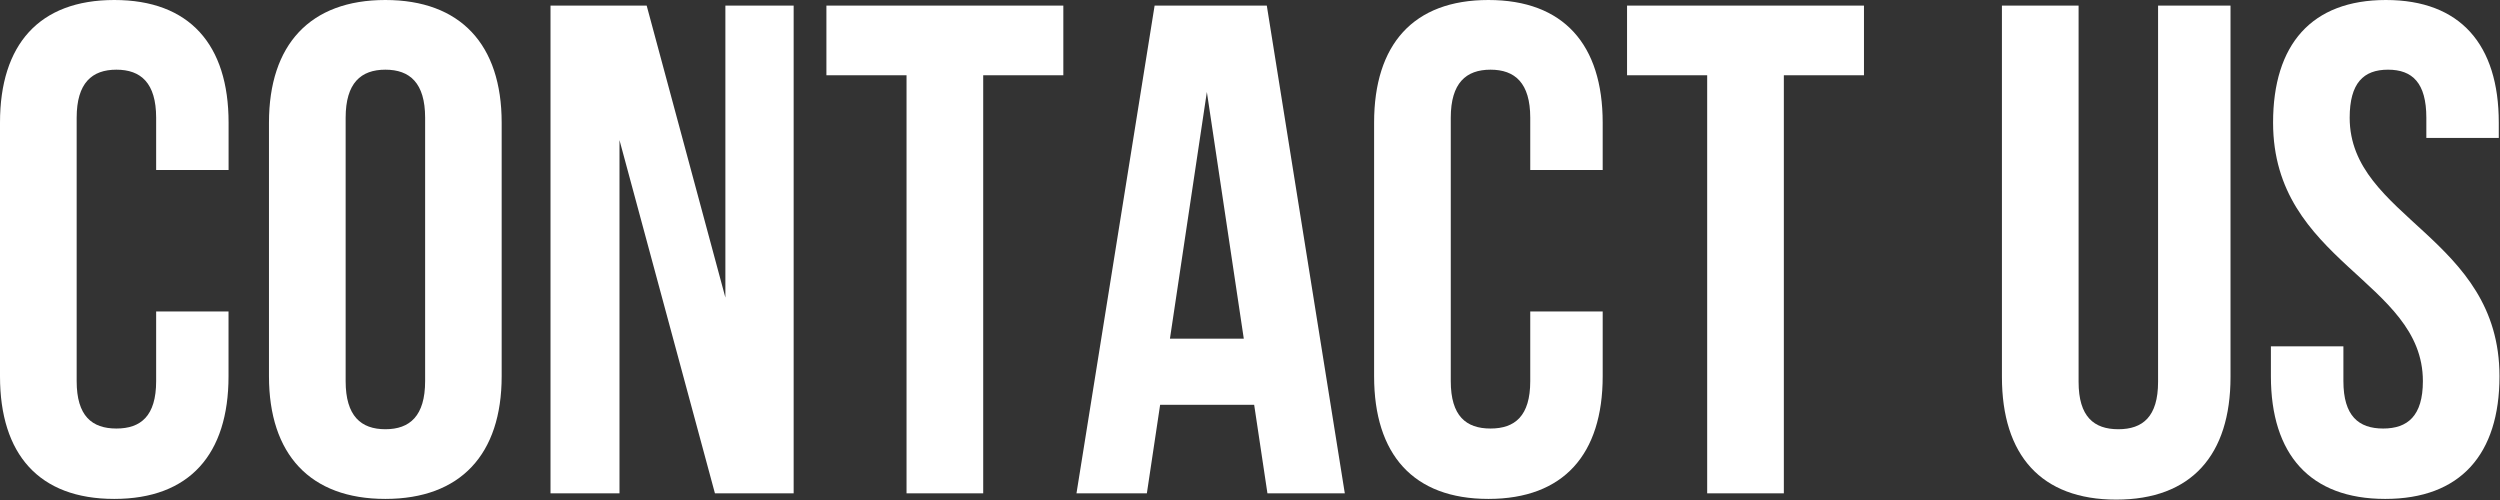
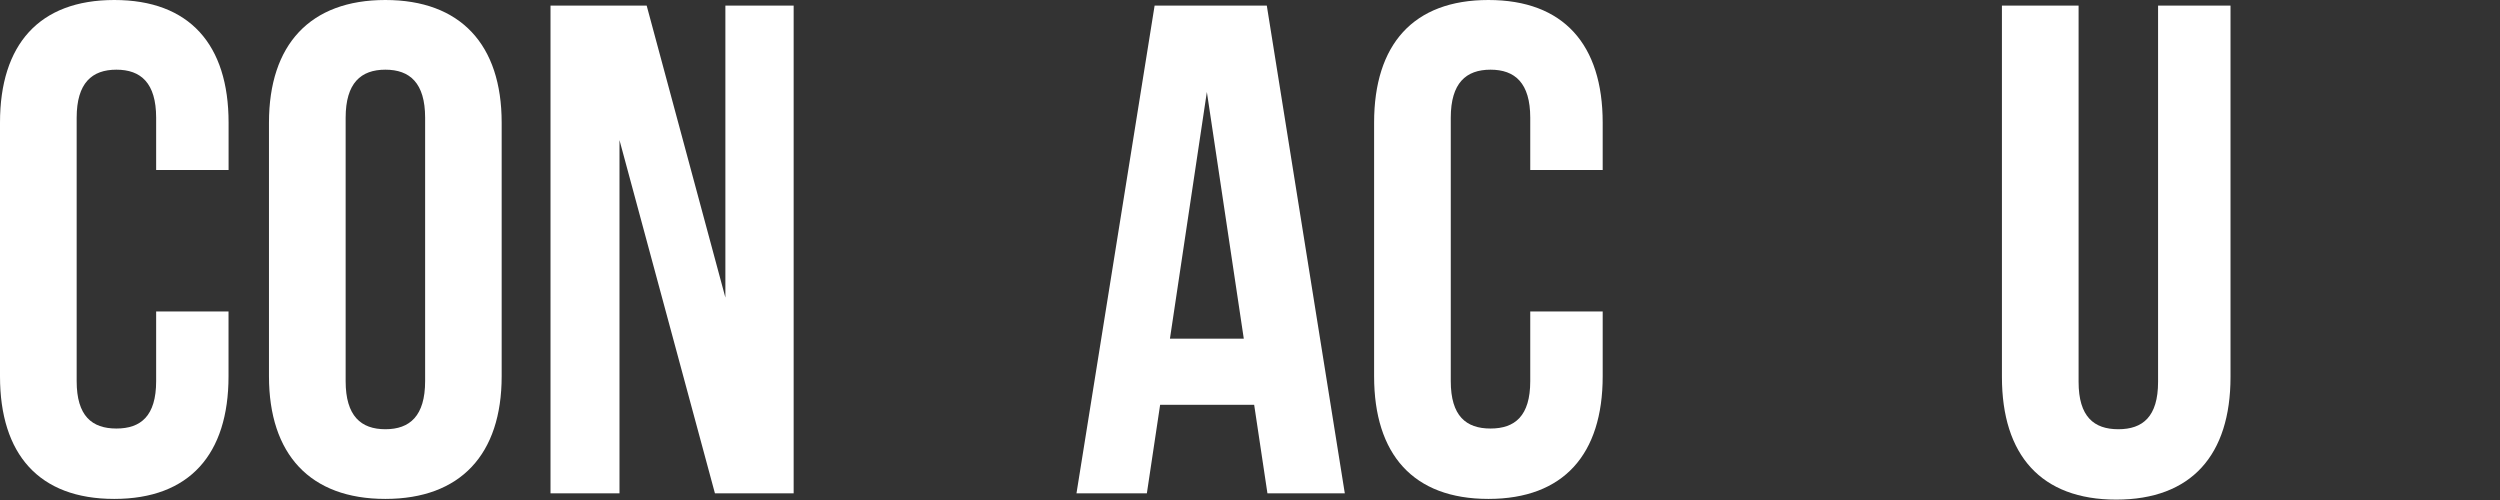
<svg xmlns="http://www.w3.org/2000/svg" id="_レイヤー_1" data-name="レイヤー 1" viewBox="0 0 390 78">
  <rect x="0" y="0" width="390" height="78" fill="#333333" stroke="none" />
  <defs>
    <style>
      .cls-1 {
        fill: #fff;
        stroke-width: 0px;
      }
    </style>
  </defs>
  <path class="cls-1" d="M35.65,48.59v10.11c0,12.17-6.09,19.13-17.83,19.13S0,70.87,0,58.7V19.13C0,6.96,6.09,0,17.83,0s17.83,6.96,17.83,19.13v7.39h-11.3v-8.15c0-5.43-2.39-7.5-6.2-7.5s-6.2,2.07-6.2,7.5v41.09c0,5.44,2.39,7.39,6.2,7.39s6.2-1.96,6.2-7.39v-10.87h11.3Z" />
  <path class="cls-1" d="M41.96,19.13C41.96,6.96,48.37,0,60.11,0s18.15,6.96,18.15,19.13v39.57c0,12.17-6.41,19.13-18.15,19.13s-18.15-6.96-18.15-19.13V19.13ZM53.92,59.46c0,5.44,2.39,7.5,6.2,7.5s6.2-2.07,6.2-7.5V18.37c0-5.43-2.39-7.5-6.2-7.5s-6.2,2.07-6.2,7.5v41.09Z" />
  <path class="cls-1" d="M96.64,21.85v55.11h-10.76V.87h15l12.28,45.55V.87h10.65v76.09h-12.28l-14.89-55.11Z" />
-   <path class="cls-1" d="M128.92.87h36.96v10.87h-12.5v65.22h-11.96V11.74h-12.5V.87Z" />
  <path class="cls-1" d="M209.79,76.96h-12.07l-2.07-13.81h-14.67l-2.07,13.81h-10.98L180.12.87h17.5l12.17,76.09ZM182.51,52.83h11.52l-5.76-38.48-5.76,38.48Z" />
  <path class="cls-1" d="M250.02,48.59v10.11c0,12.17-6.09,19.13-17.83,19.13s-17.83-6.96-17.83-19.13V19.13c0-12.17,6.09-19.13,17.83-19.13s17.83,6.96,17.83,19.13v7.39h-11.3v-8.15c0-5.43-2.39-7.5-6.2-7.5s-6.2,2.07-6.2,7.5v41.09c0,5.44,2.39,7.39,6.2,7.39s6.2-1.96,6.2-7.39v-10.87h11.3Z" />
-   <path class="cls-1" d="M253.82.87h36.96v10.87h-12.5v65.22h-11.96V11.74h-12.5V.87Z" />
  <path class="cls-1" d="M324.26.87v58.7c0,5.43,2.39,7.39,6.2,7.39s6.2-1.96,6.2-7.39V.87h11.3v57.94c0,12.17-6.09,19.13-17.83,19.13s-17.83-6.96-17.83-19.13V.87h11.96Z" />
-   <path class="cls-1" d="M372.2,0c11.63,0,17.61,6.96,17.61,19.13v2.39h-11.3v-3.15c0-5.43-2.17-7.5-5.98-7.5s-5.98,2.07-5.98,7.5c0,15.65,23.37,18.59,23.37,40.33,0,12.17-6.09,19.13-17.83,19.13s-17.83-6.96-17.83-19.13v-4.67h11.31v5.43c0,5.44,2.39,7.39,6.2,7.39s6.2-1.96,6.2-7.39c0-15.65-23.37-18.59-23.37-40.33,0-12.17,5.98-19.13,17.61-19.13Z" />
</svg>